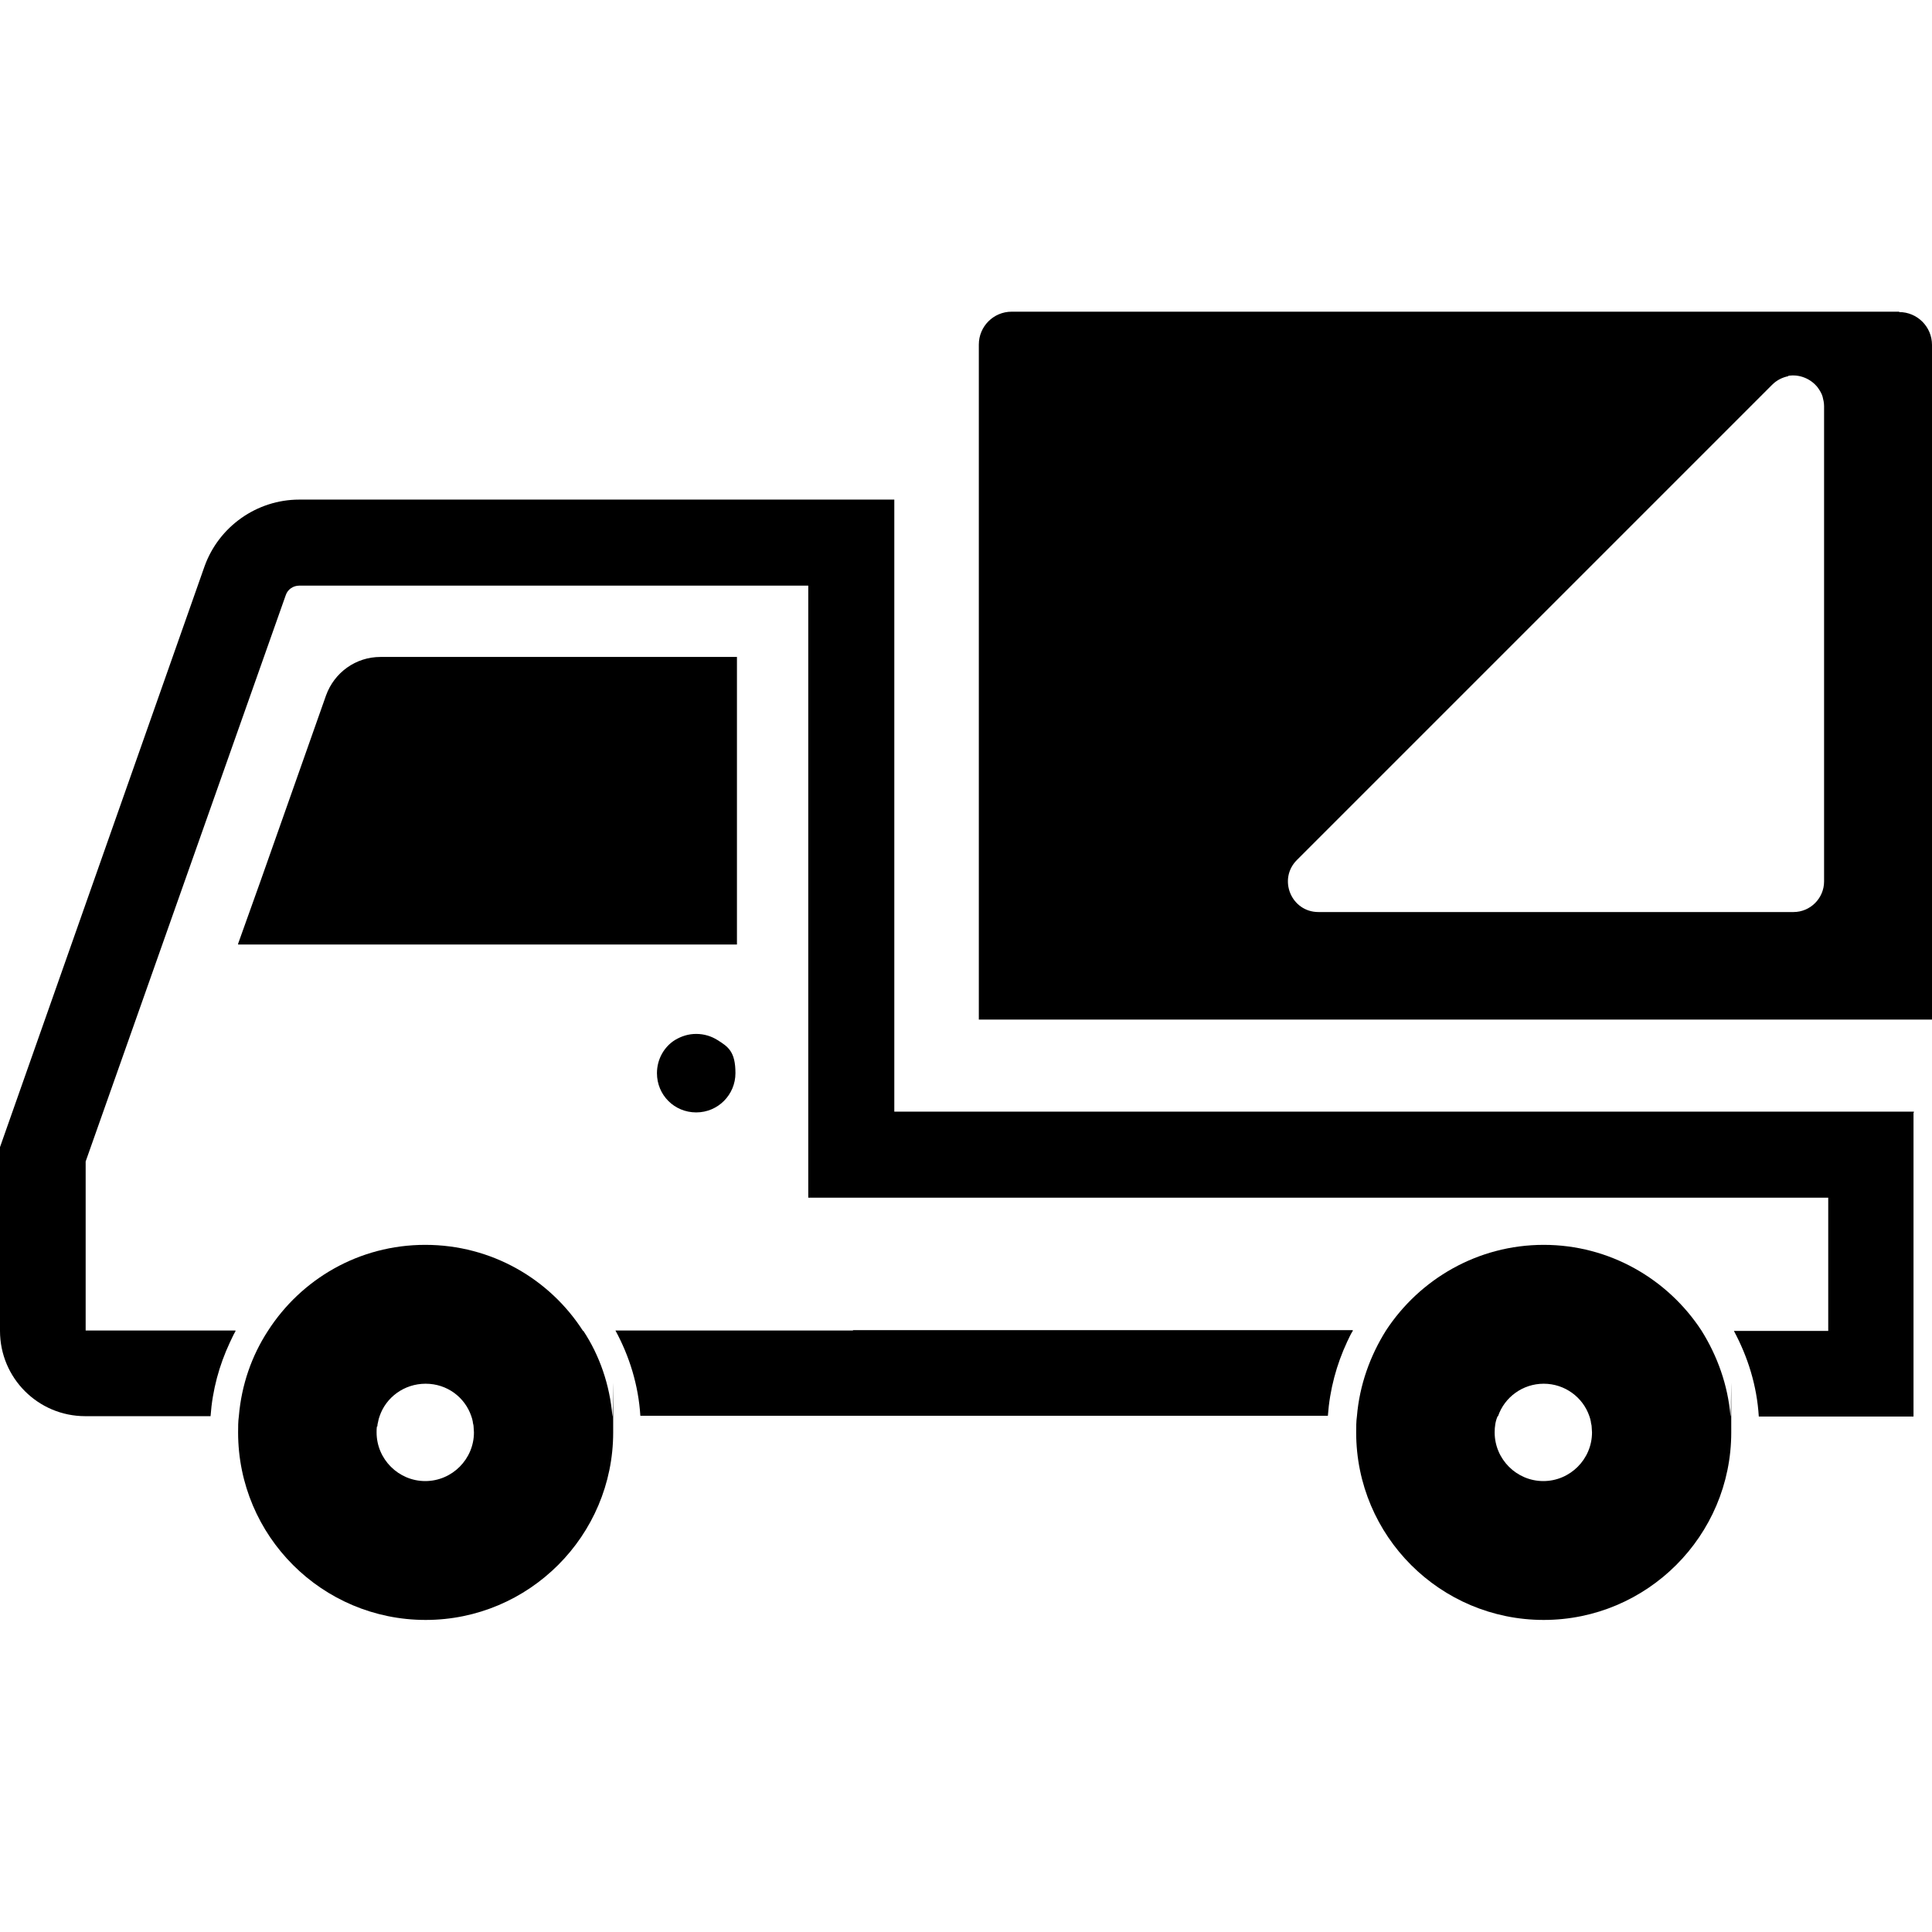
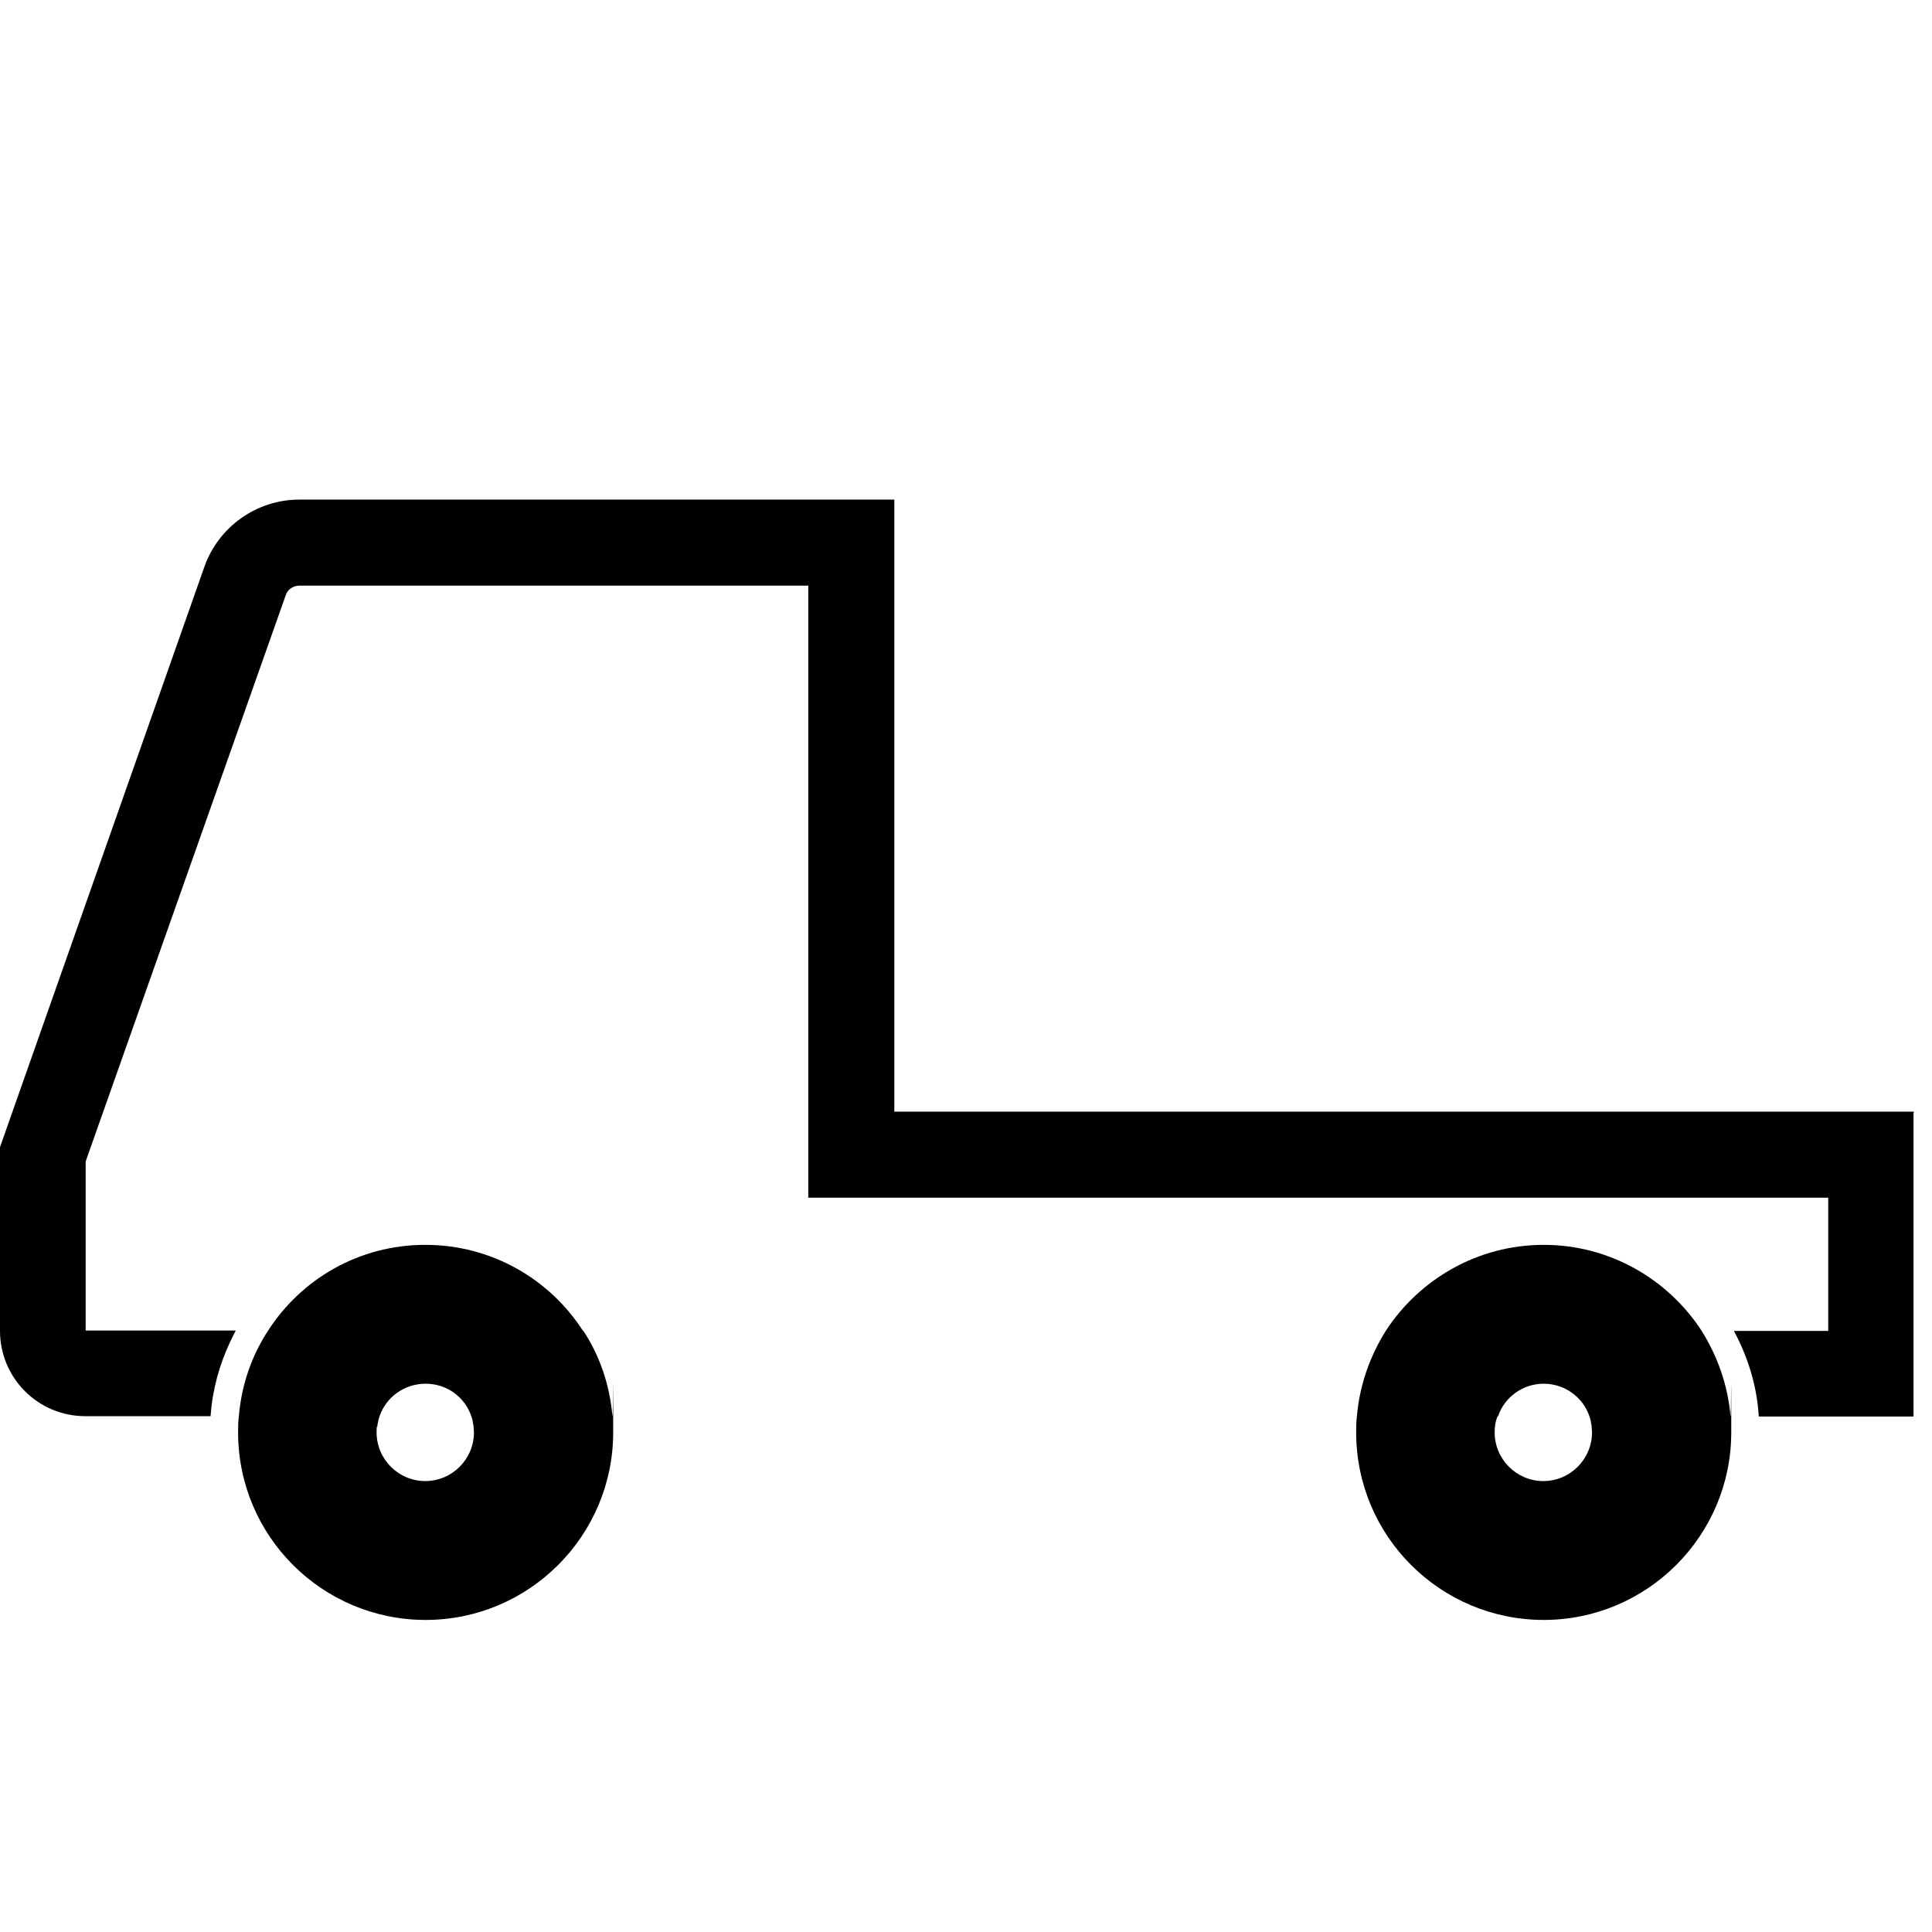
<svg xmlns="http://www.w3.org/2000/svg" version="1.1" viewBox="0 0 512 512">
  <g>
    <g id="_x31_0">
      <g>
-         <path d="M503.3,82.6h-235.2c-4.8,0-8.7,3.9-8.7,8.7v178.7h0v.2h252.6V91.4c0-4.8-3.9-8.7-8.7-8.7ZM473.9,99.6c3-.5,6.1.8,7.9,3.2,0,0,.1.2.2.3.4.6.8,1.3,1,2,0,0,0,0,0,0,.2.8.4,1.6.4,2.5v126c0,4.4-3.6,8.1-8.1,8.1h-125.9c-7.2,0-10.8-8.7-5.7-13.8l125.9-125.9c1.3-1.3,2.8-2,4.3-2.3,0,0,0,0,0,0Z" />
-         <path d="M195.3,250.3v-76.2h-94.5c-6.5,0-12.2,4.1-14.4,10.2l-17.4,49.3-5.9,16.5h0v.2c0,0,132.2,0,132.2,0Z" />
-         <path d="M184.5,274c-2.1,0-3.9.6-5.6,1.6-2.9,1.8-4.8,5.1-4.8,8.8,0,5.8,4.6,10.4,10.4,10.4s10.4-4.7,10.4-10.4-1.9-7-4.8-8.8c-1.6-1-3.5-1.6-5.6-1.6Z" />
-         <path d="M226.1,352.6h-62.8s0,0,0,0h-.2c3.7,6.8,6.1,14.5,6.6,22.6h182.2c.5-7,2.3-13.6,5.1-19.6.5-1,.9-2,1.5-2.9h0c0,0,0-.1,0-.2h-132.5Z" />
        <path d="M154.5,352.7c-8.8-13.7-24.2-22.8-41.8-22.8s-32.9,9.1-41.7,22.8c-4.3,6.6-7,14.3-7.7,22.6-.2,1.4-.2,2.9-.2,4.3,0,27.5,22.3,49.7,49.7,49.7s49.7-22.3,49.7-49.7,0-3-.2-4.3c-.7-8.3-3.4-16.1-7.7-22.6ZM100,378c0-.4.1-.8.2-1.2.1-.5.2-1,.4-1.5,1.7-5,6.5-8.6,12.2-8.6s10.4,3.6,12.1,8.6c.2.5.3,1,.4,1.5,0,.4.2.8.2,1.2,0,.5.1,1.1.1,1.6,0,7.1-5.8,12.9-12.9,12.9s-12.9-5.8-12.9-12.9c0-.5,0-1.1.1-1.6Z" />
        <path d="M450.9,352.6c-8.9-13.6-24.3-22.7-41.8-22.7s-32.9,9.1-41.8,22.7c-4.2,6.7-7,14.4-7.7,22.7-.2,1.4-.2,2.9-.2,4.3,0,27.5,22.3,49.7,49.7,49.7s49.7-22.3,49.7-49.7,0-3-.2-4.3c-.7-8.3-3.5-16-7.7-22.7ZM397,375.3c1.7-5,6.5-8.6,12.1-8.6s10.4,3.6,12.1,8.6c.2.5.3,1,.4,1.5,0,.4.2.8.2,1.2,0,.5.1,1.1.1,1.6,0,7.1-5.8,12.9-12.9,12.9s-12.9-5.8-12.9-12.9c0-1.5.2-3,.8-4.3Z" />
        <path d="M507.2,294.8v-.2H237v-162h0v-.2H79.3c-11.2,0-21.3,7.1-25.1,17.7L0,304v48.7c0,12.5,10.1,22.6,22.6,22.6h33.2c.5-7,2.3-13.5,5.1-19.5.5-1,.9-2,1.5-3h0s0-.1,0-.2H22.7v-44.8l53-150c.5-1.6,2-2.6,3.6-2.6h134.9v162.2h270.3v35.3h-24.8s0,0,0,0h-.2c3.7,6.9,6.1,14.5,6.6,22.7h41v-80.5h0Z" />
      </g>
    </g>
  </g>
</svg>